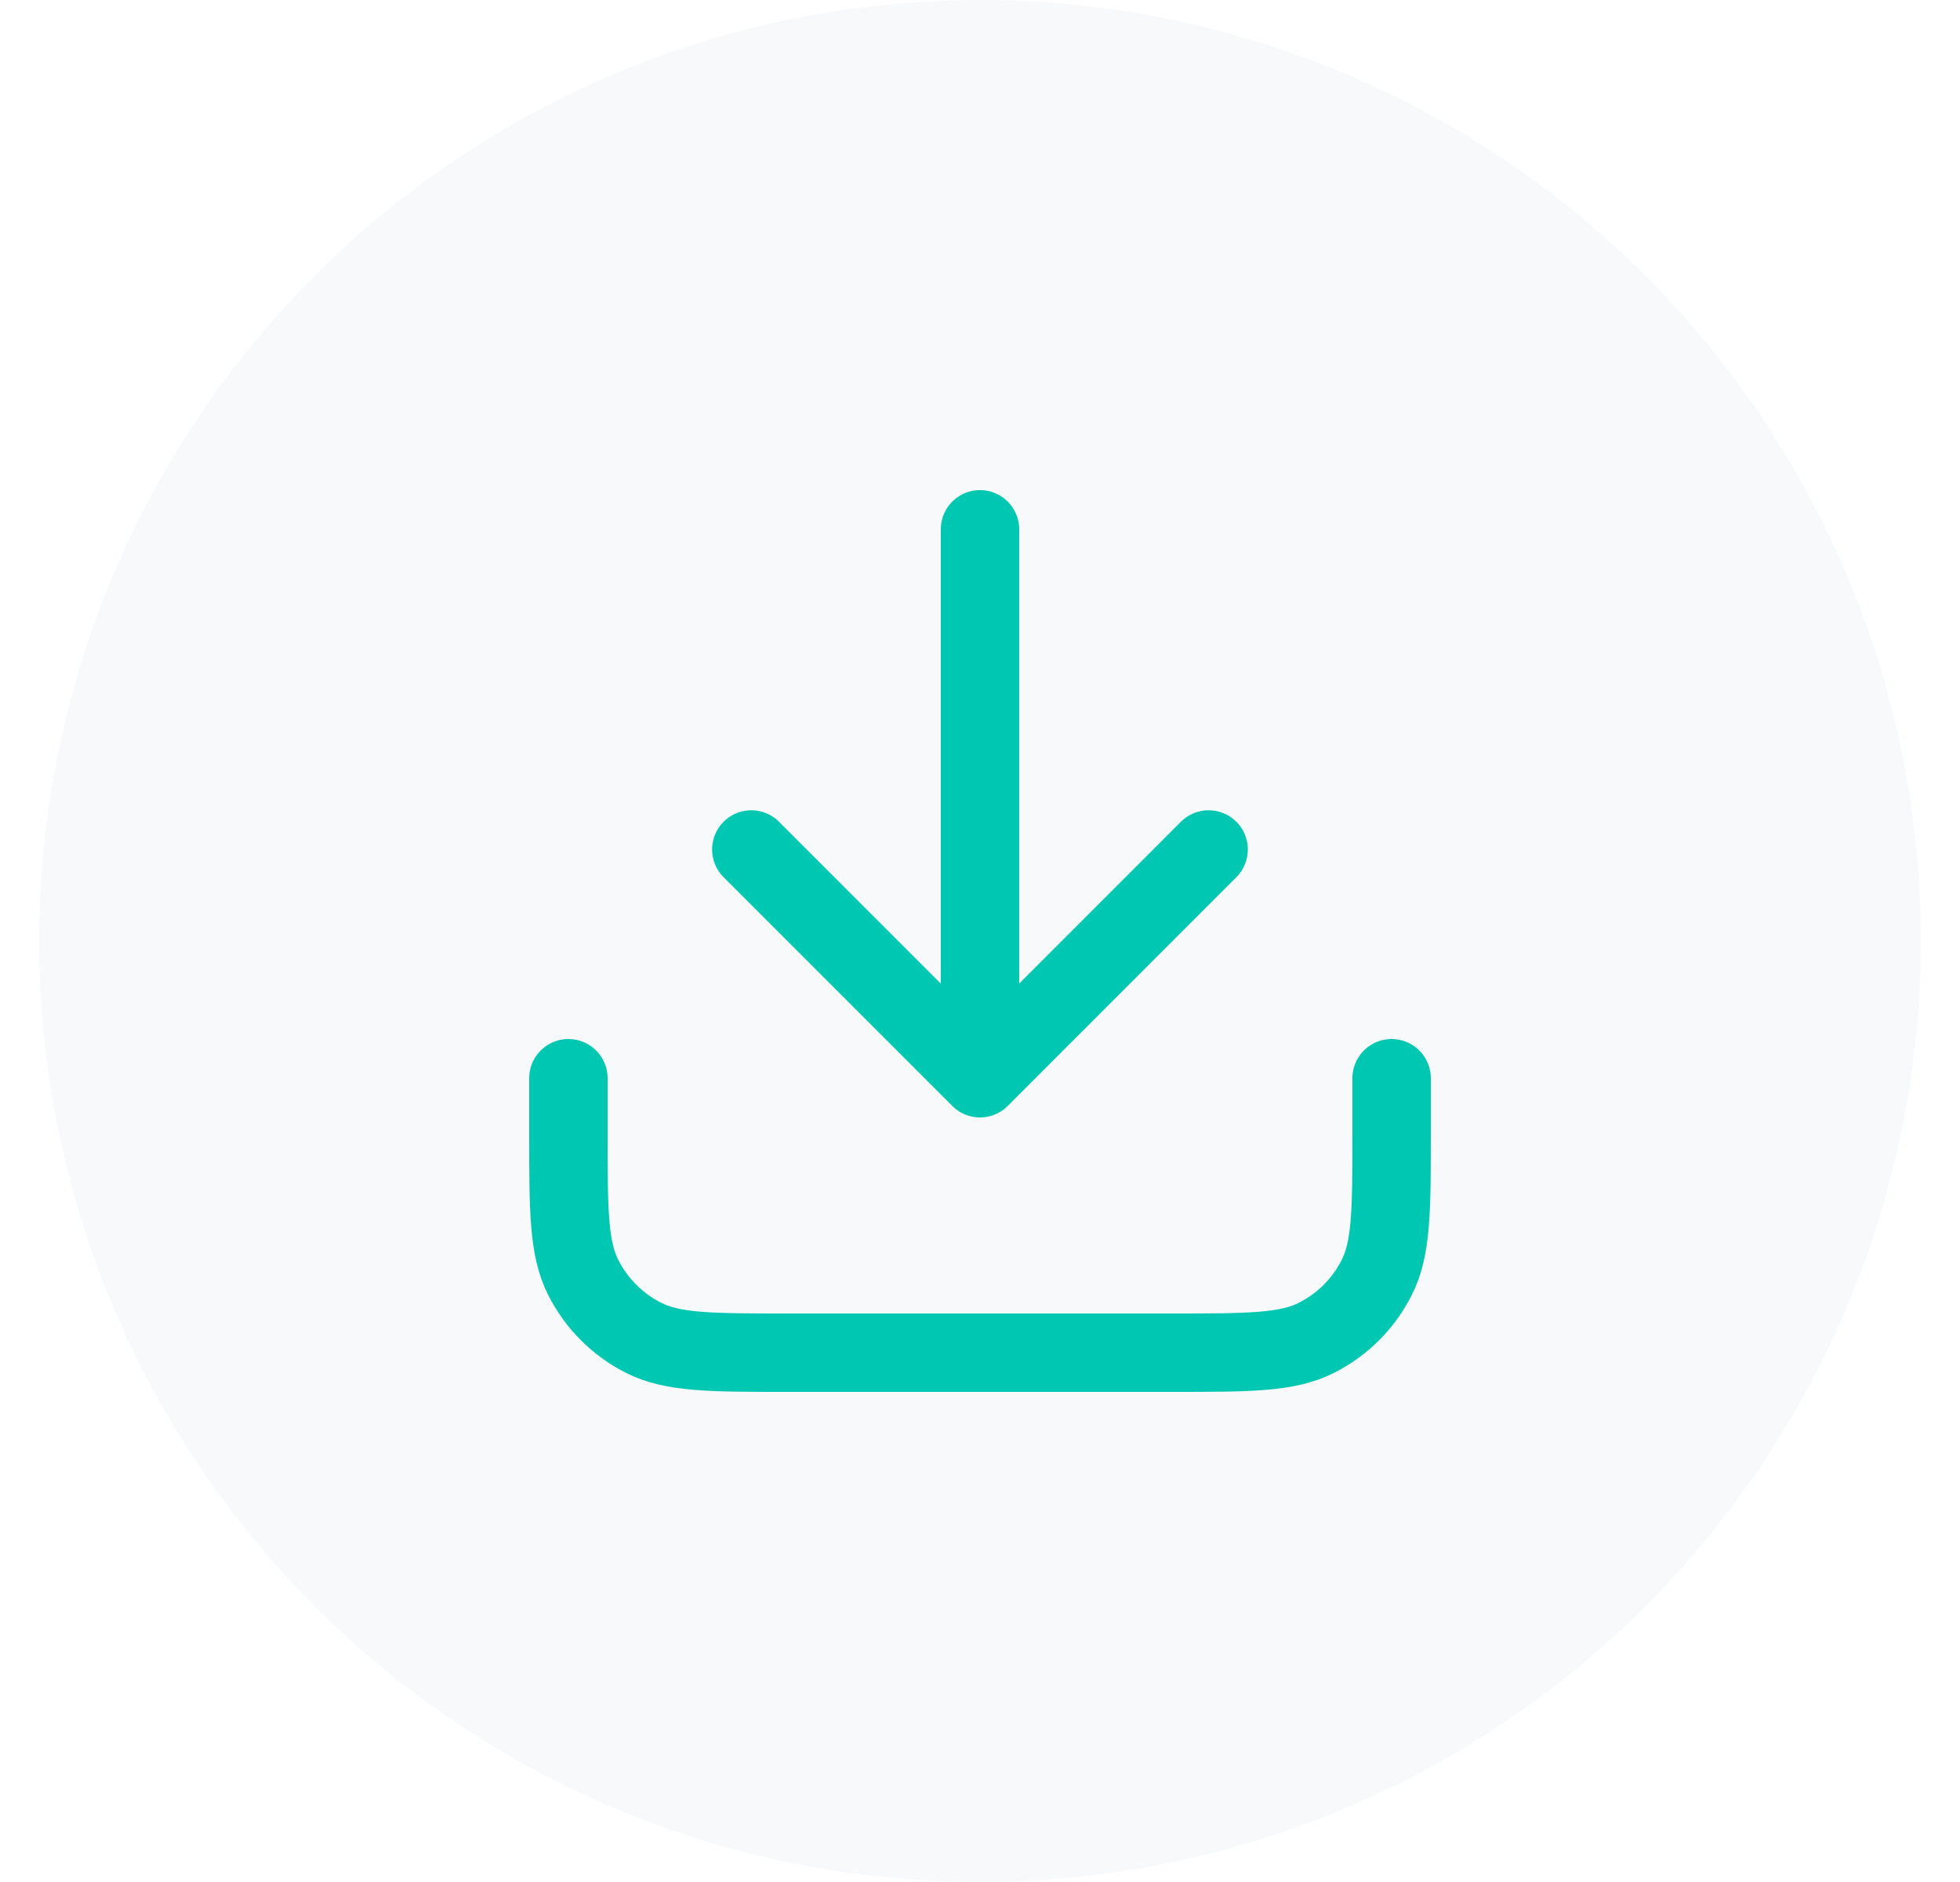
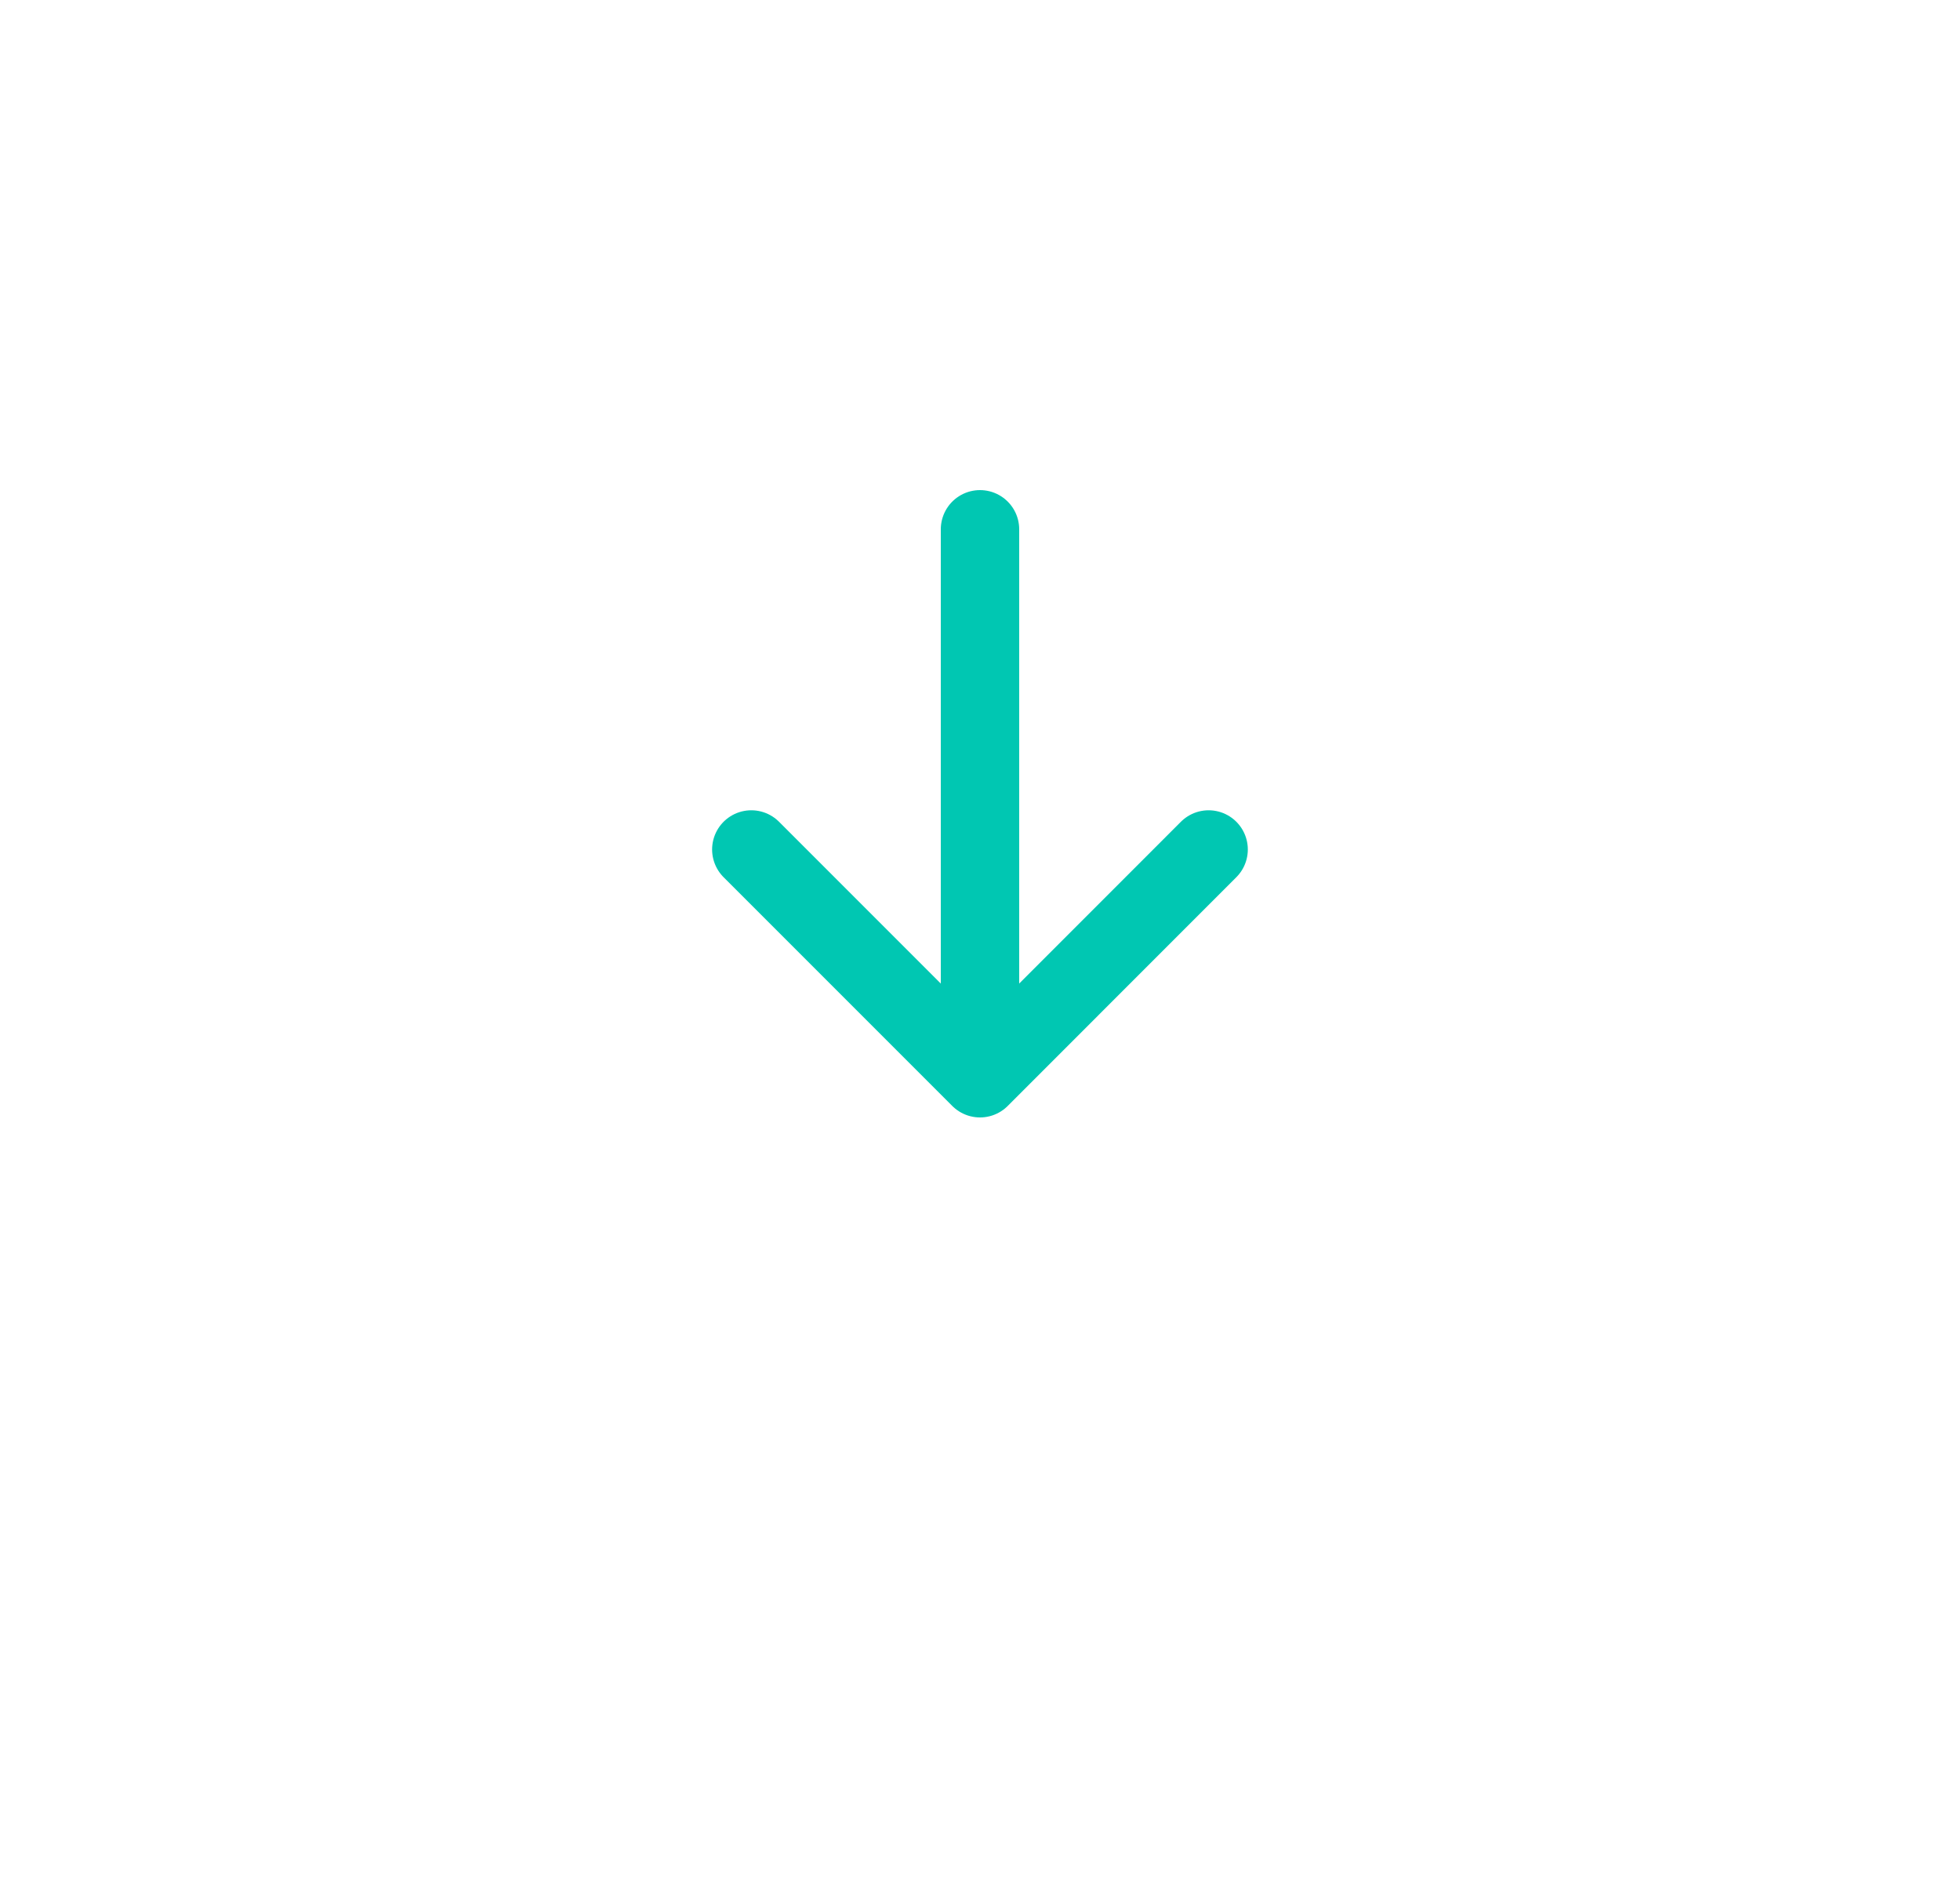
<svg xmlns="http://www.w3.org/2000/svg" width="25" height="24" viewBox="0 0 25 24" fill="none">
-   <circle cx="12.5" cy="12" r="12" fill="#003A5D" fill-opacity="0.03" />
-   <path d="M17.75 13.75V14.45C17.75 15.43 17.75 15.92 17.559 16.294C17.392 16.624 17.124 16.892 16.794 17.059C16.42 17.25 15.93 17.25 14.95 17.25H10.05C9.07 17.25 8.58 17.25 8.206 17.059C7.876 16.892 7.609 16.624 7.441 16.294C7.25 15.92 7.25 15.43 7.25 14.45V13.75" stroke="#00C7B2" stroke-linecap="round" stroke-linejoin="round" />
-   <path d="M15.416 10.833L12.5 13.75M12.5 13.75L9.583 10.833M12.5 13.75V6.75" stroke="#00C7B2" stroke-linecap="round" stroke-linejoin="round" />
+   <path d="M15.416 10.833L12.5 13.75L9.583 10.833M12.5 13.75V6.75" stroke="#00C7B2" stroke-linecap="round" stroke-linejoin="round" />
</svg>